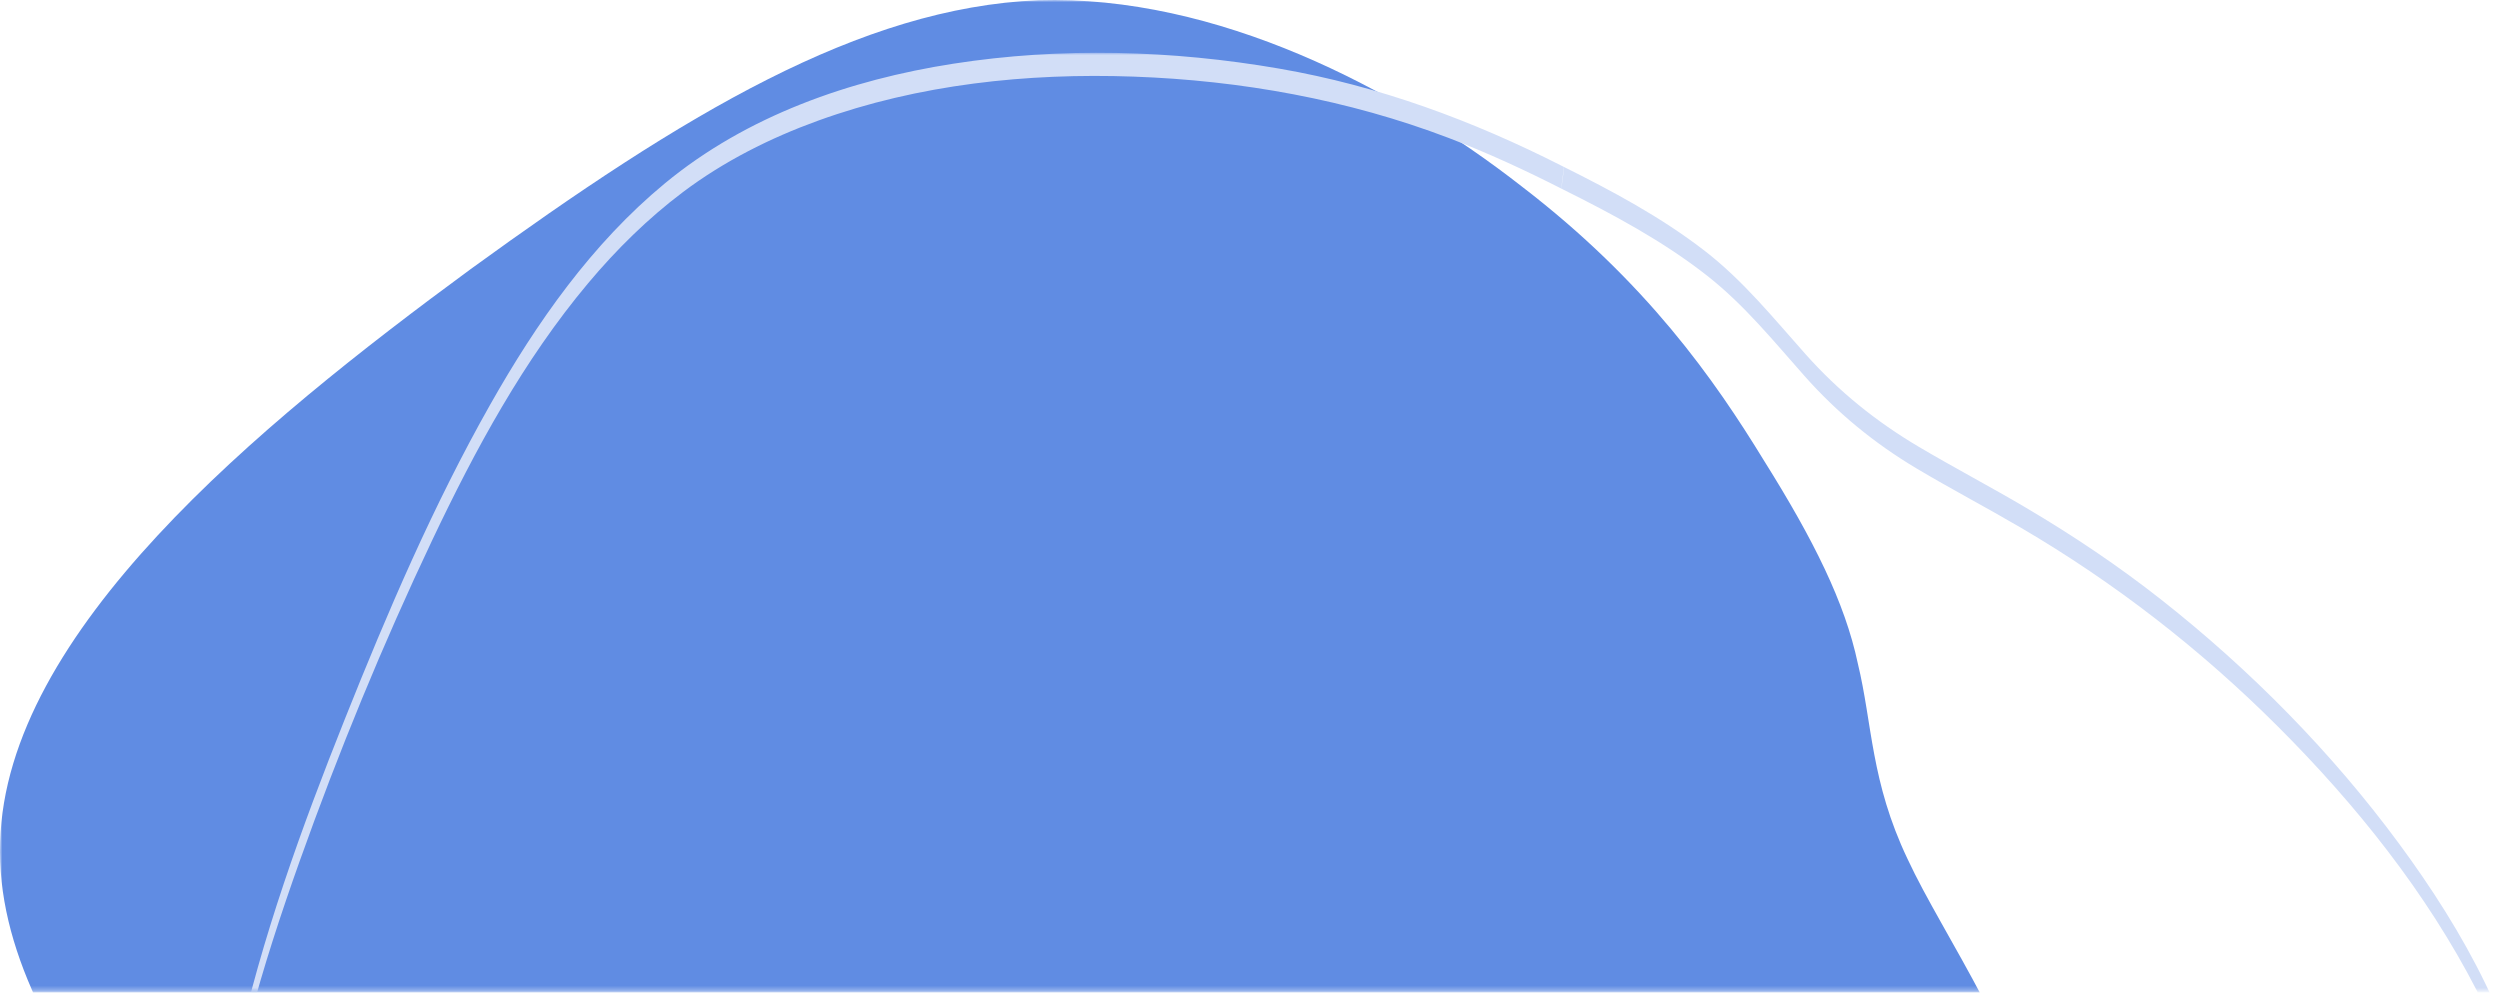
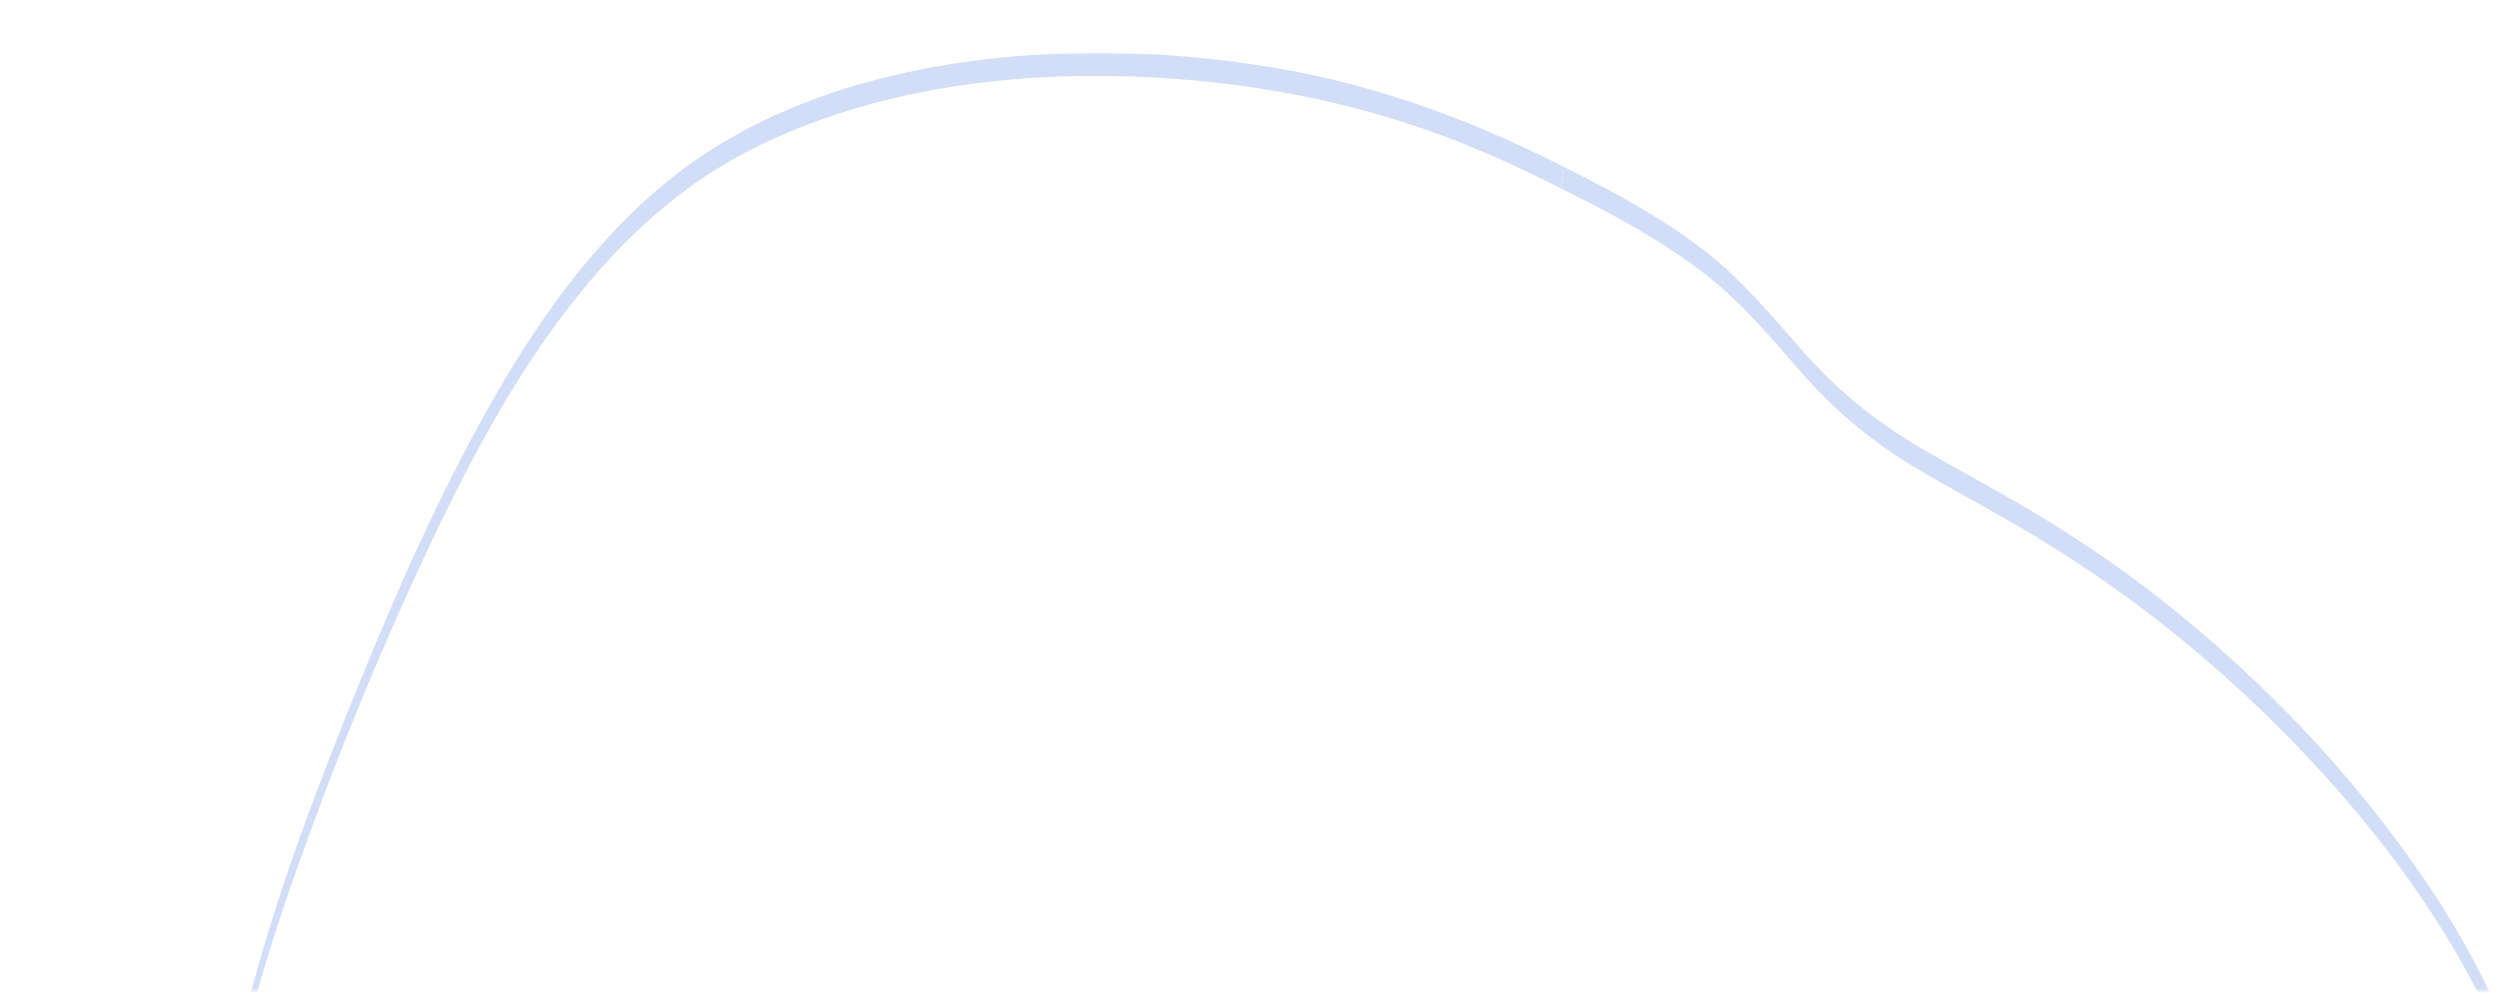
<svg xmlns="http://www.w3.org/2000/svg" xmlns:xlink="http://www.w3.org/1999/xlink" width="544" height="216" viewBox="0 0 544 216">
  <defs>
-     <polygon id="2-a" points="0 0 544 0 544 215.703 0 215.703" />
    <polygon id="2-c" points="0 0 497 0 497 204.221 0 204.221" />
  </defs>
  <g fill="none" fill-rule="evenodd">
    <mask id="2-b" fill="#fff">
      <use xlink:href="#2-a" />
    </mask>
    <path fill="#608CE3" d="M383.868,100.265 C394.663,117.501 401.46,131.13 404.259,144.359 C407.457,157.587 407.057,170.014 415.054,186.85 C423.051,204.086 439.443,225.733 451.038,265.017 C463.033,303.9 470.23,360.02 451.438,396.497 C433.046,433.376 387.866,450.212 339.887,455.825 C291.509,461.837 239.931,456.626 199.549,432.575 C159.566,408.122 131.179,364.829 91.197,319.934 C50.814,275.038 -1.563,228.94 0.036,183.242 C1.236,137.544 56.012,92.649 102.391,58.576 C148.771,24.904 187.154,1.654 225.937,0.051 C264.72,-1.152 303.903,19.291 331.091,40.537 C358.279,61.381 373.073,82.627 383.868,100.265" mask="url(#2-b)" />
    <g transform="translate(46.706 11.482)">
      <mask id="2-d" fill="#fff">
        <use xlink:href="#2-c" />
      </mask>
      <path fill="#D2DEF7" d="M293.334,29.706 C304.272,35.153 315.191,40.984 324.829,48.56 C332.867,54.879 339.215,62.731 345.958,70.336 C353.07,78.354 361.15,84.98 370.354,90.463 C377.818,94.909 385.52,98.944 393.017,103.335 C413.496,115.327 432.211,129.869 449,146.645 C465.957,163.59 481.286,182.75 492.281,204.128 C497.455,214.187 501.66,224.846 503.918,235.955 C505.02,241.378 505.903,247.134 505.607,252.677 C505.315,258.126 504.457,263.536 503.108,268.822 C497.455,290.976 483.708,310.323 468.115,326.649 C450.709,344.873 430.249,360.659 408.64,373.577 C386.955,386.54 363.301,396.642 338.44,401.515 C326.463,403.862 314.226,404.992 302.025,404.427 C290.812,403.907 279.681,402.2 268.722,399.805 C244.118,394.426 220.332,385.833 196.527,377.745 C172.734,369.66 148.766,362.534 124.525,355.937 C103.124,350.113 81.573,344.286 61.054,335.766 C43.97,328.672 26.592,319.392 14.861,304.675 C1.83,288.325 -1.209,266.978 0.807,246.689 C3.217,222.427 10.366,198.737 18.519,175.855 C26.97,152.139 36.584,128.729 47.381,105.983 C56.703,86.344 67.23,66.898 81.252,50.17 C87.397,42.84 94.249,36.078 101.898,30.321 C110.802,23.621 120.86,18.555 131.319,14.769 C153.171,6.859 176.841,4.363 199.969,5.189 C223.349,6.025 246.627,10.197 268.52,18.536 C277.006,21.769 285.243,25.591 293.334,29.706 C292.69,29.379 294.037,25.063 293.334,24.706 C273.784,14.764 253.334,7.193 231.662,3.45 C208.349,-0.577 184.156,-1.264 160.748,2.377 C138.164,5.89 115.778,13.717 97.982,28.41 C82.081,41.539 70.044,58.728 59.964,76.557 C47.594,98.435 37.616,121.708 28.316,145.026 C18.913,168.607 10.186,192.654 4.75,217.497 C2.25,228.926 0.463,240.561 0.11,252.268 C-0.187,262.079 0.011,272.005 2.018,281.645 C3.942,290.893 7.566,299.737 13.129,307.399 C18.481,314.77 25.398,320.877 32.895,325.994 C50.294,337.868 70.647,345.06 90.627,351.256 C112.824,358.138 135.431,363.58 157.712,370.172 C183.794,377.887 209.262,387.497 235.202,395.655 C257.845,402.776 281.176,408.889 305.032,409.538 C330.597,410.233 356.191,403.648 379.525,393.56 C403.6,383.152 425.707,368.717 445.936,352.101 C464.752,336.644 482.358,318.579 493.942,296.96 C503.903,278.37 507.746,257.666 504.903,236.746 C501.683,213.054 489.348,191.125 475.361,172.145 C460.691,152.241 443.039,134.342 423.626,119.044 C414.287,111.684 404.406,105.058 394.17,99.013 C386.448,94.452 378.501,90.287 370.785,85.719 C361.527,80.238 353.357,73.644 346.195,65.602 C339.195,57.743 332.652,49.617 324.279,43.131 C314.772,35.766 304.067,30.051 293.334,24.706 C293.969,25.022 292.639,29.36 293.334,29.706" mask="url(#2-d)" />
    </g>
  </g>
</svg>